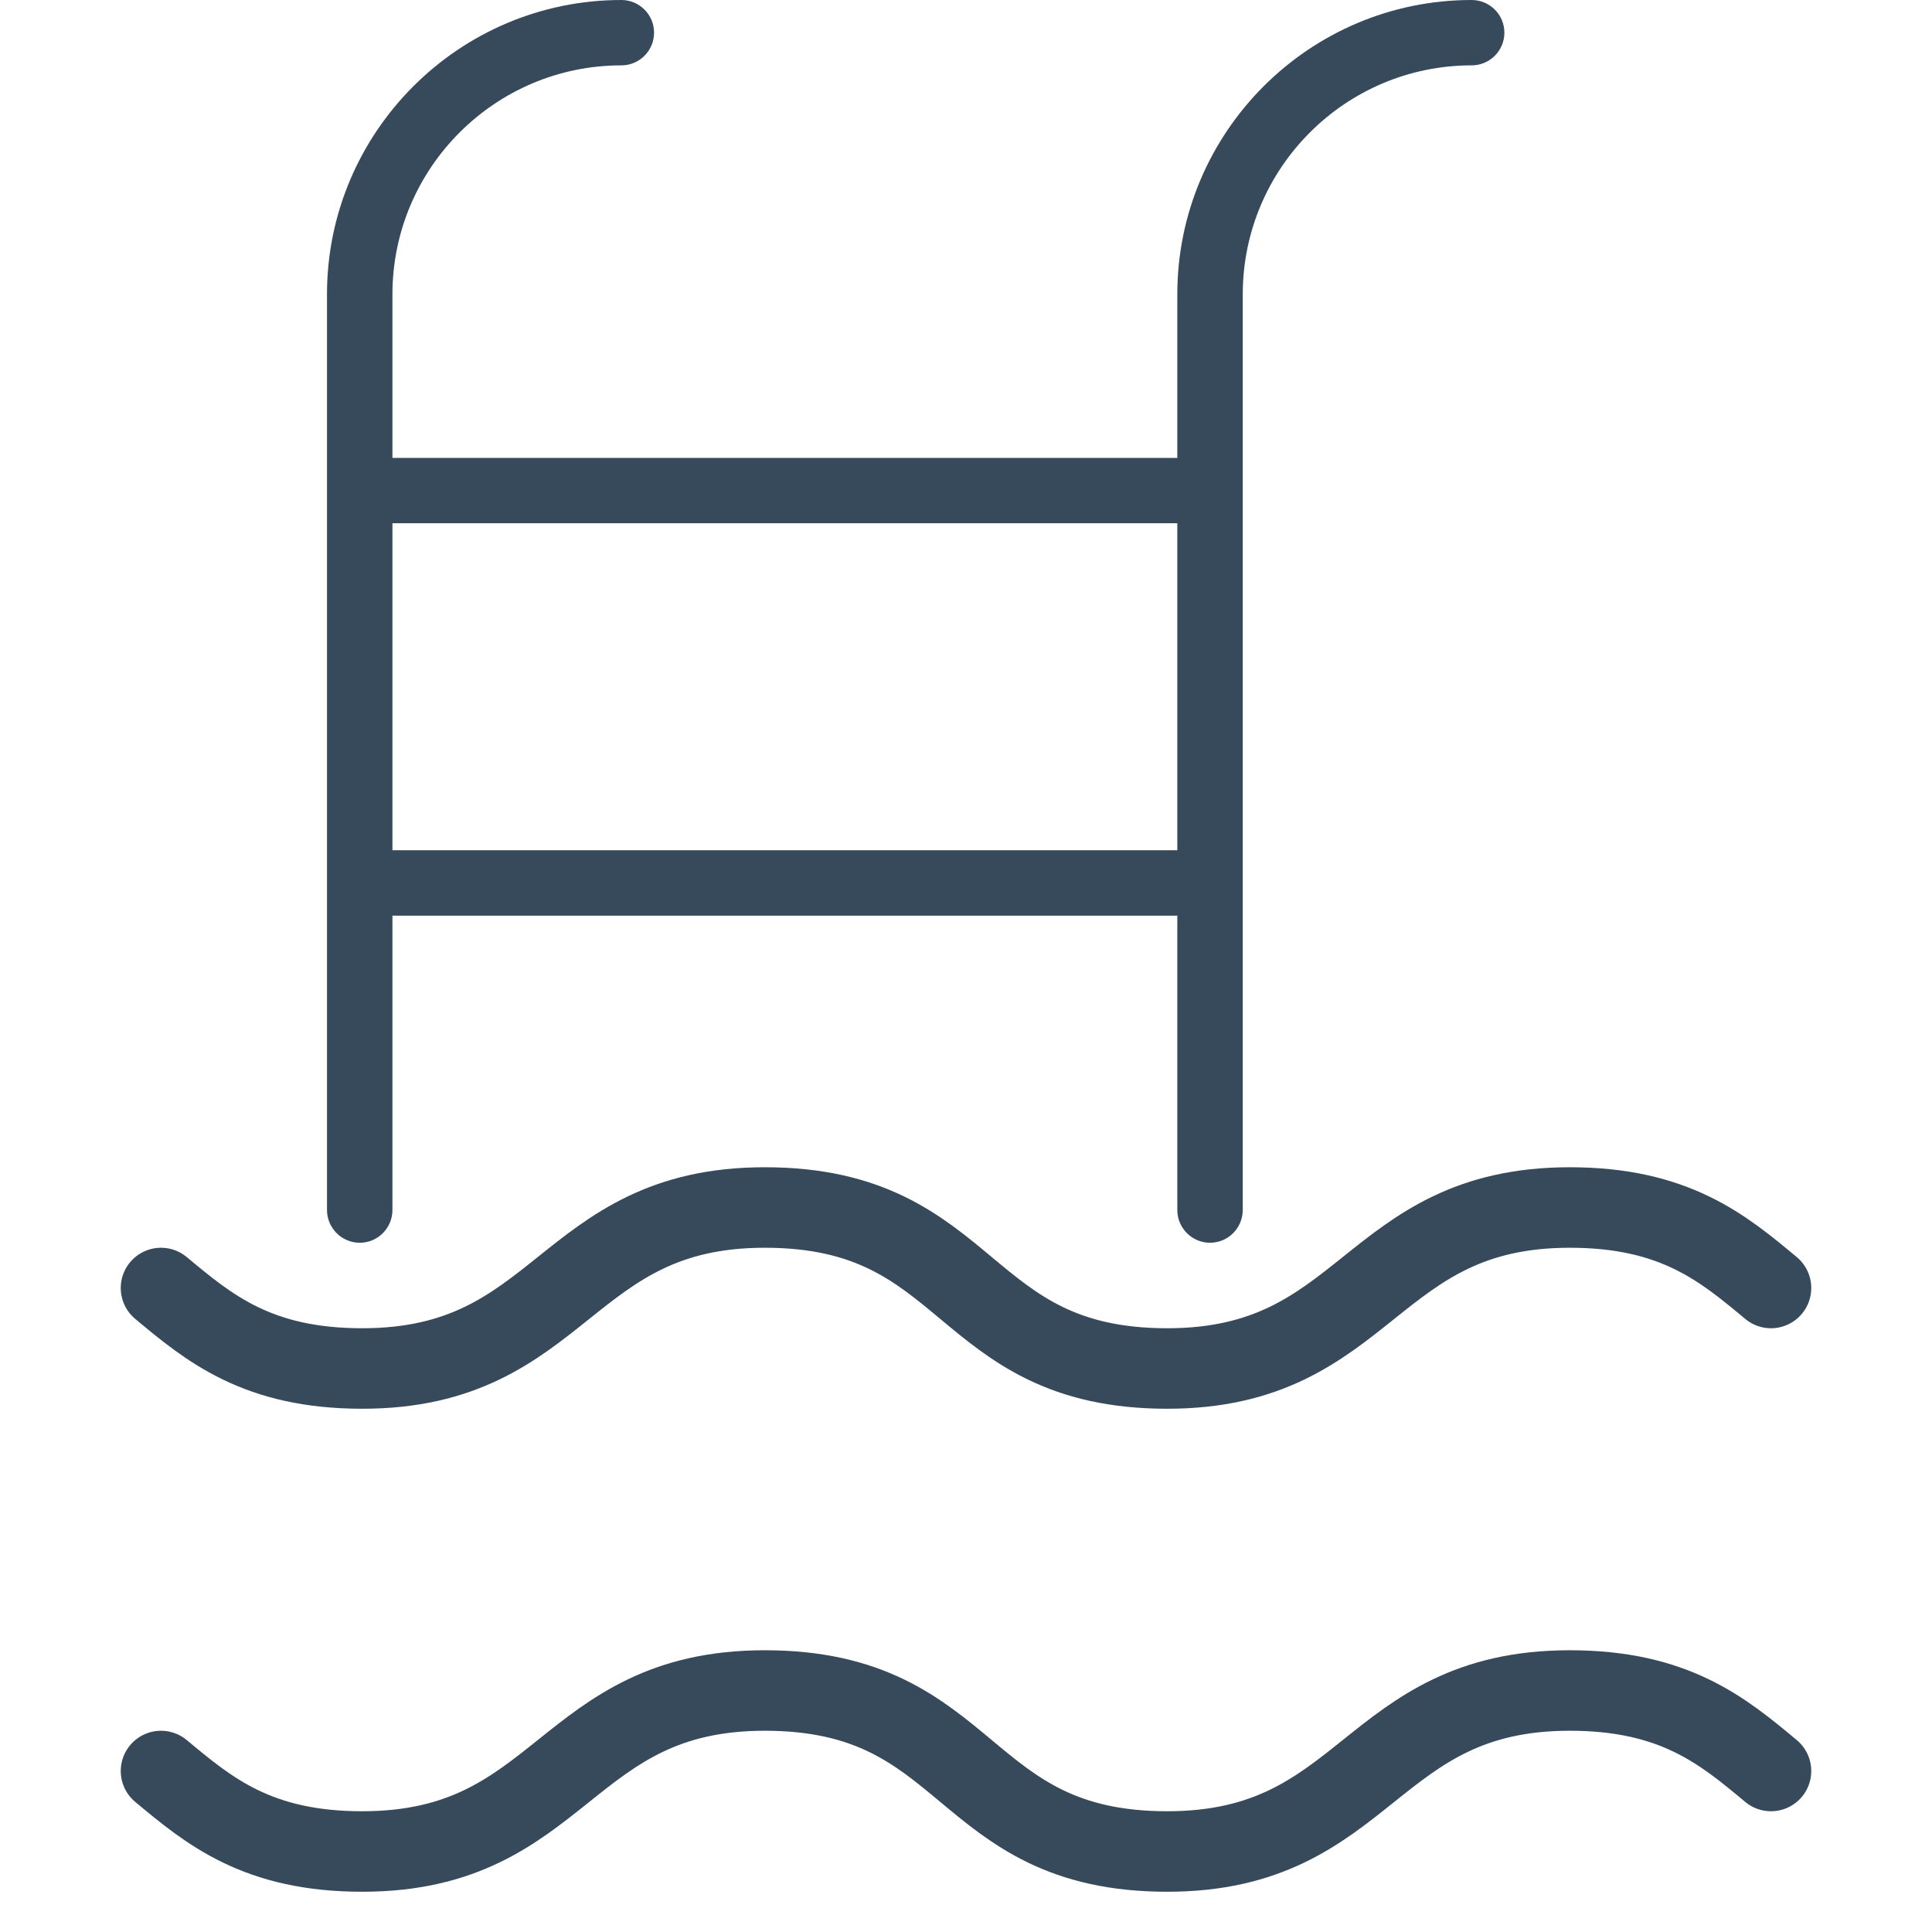
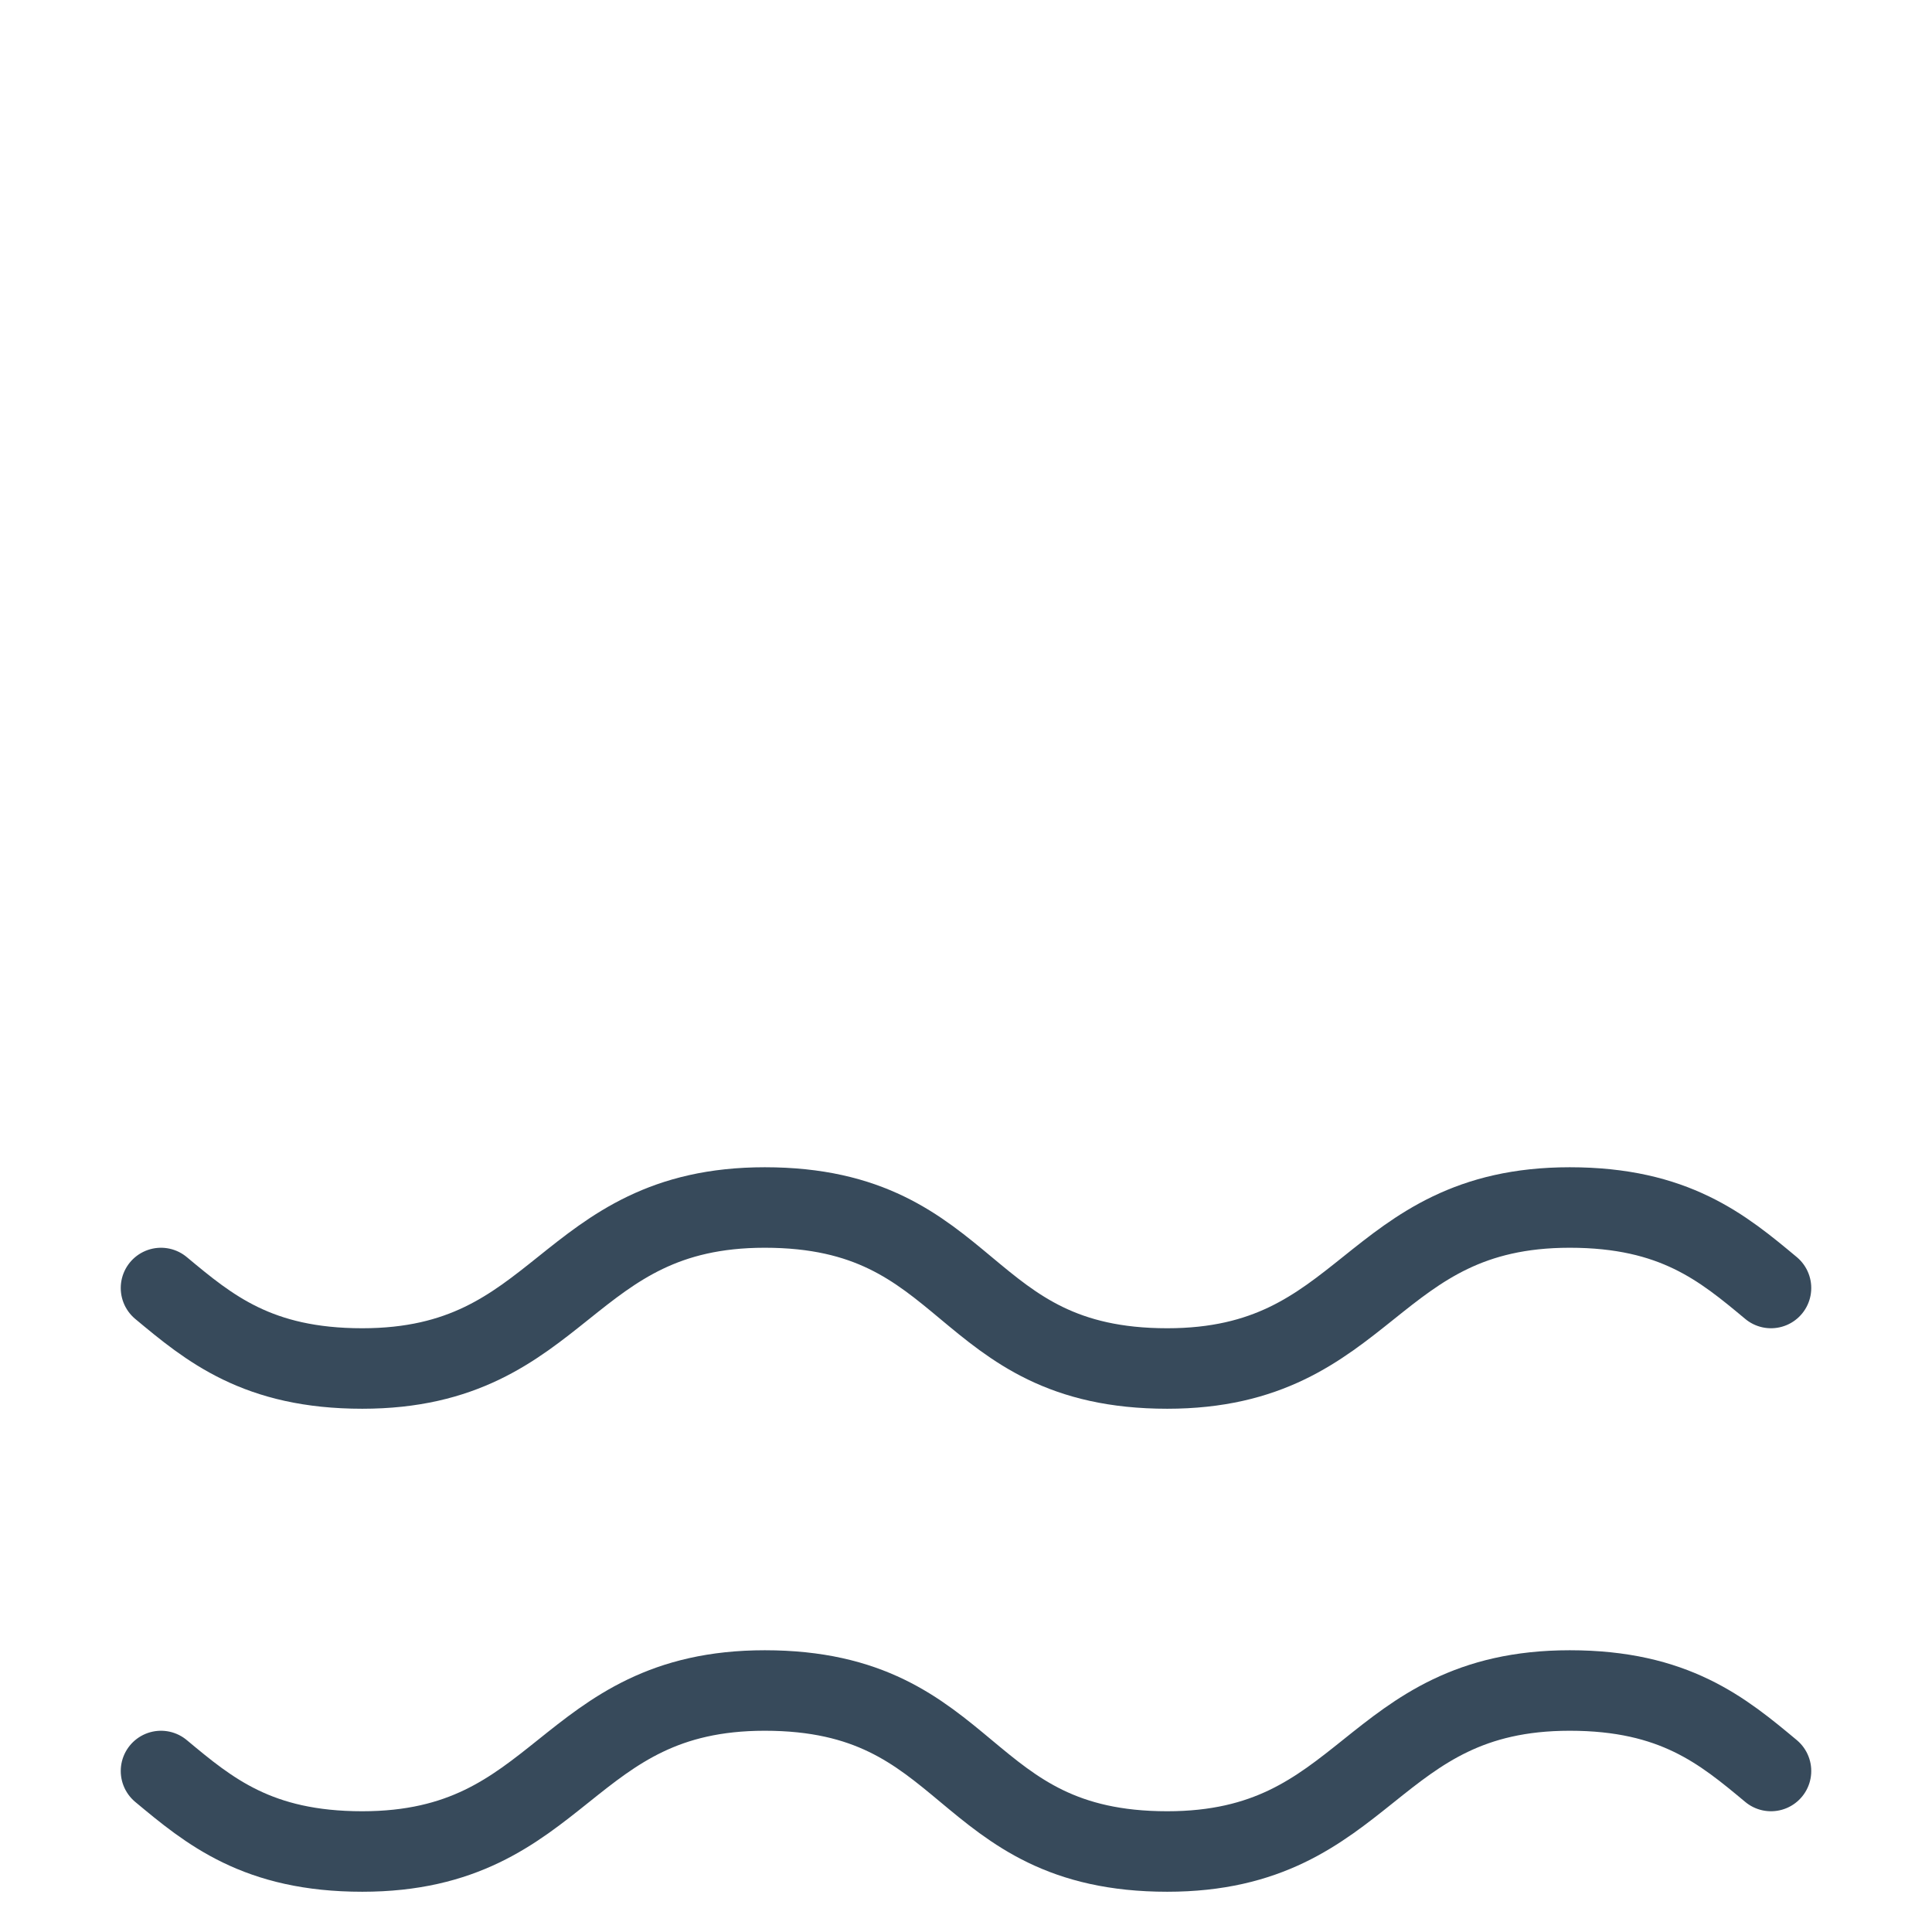
<svg xmlns="http://www.w3.org/2000/svg" width="24" height="24" viewBox="0 0 24 24" fill="none">
  <path d="M2 16C2.6 16.5 3.2 17 4.5 17C7 17 7 15 9.5 15C12.1 15 11.9 17 14.5 17C17 17 17 15 19.5 15C20.8 15 21.4 15.5 22 16" stroke="#374A5B" stroke-linecap="round" stroke-linejoin="round" />
  <path d="M2 22C2.6 22.5 3.2 23 4.5 23C7 23 7 21 9.5 21C12.1 21 11.9 23 14.5 23C17 23 17 21 19.5 21C20.8 21 21.4 21.5 22 22" stroke="#374A5B" stroke-linecap="round" stroke-linejoin="round" />
-   <path d="M4.469 15.438C4.693 15.438 4.875 15.255 4.875 15.031V11.375H14.625V15.031C14.625 15.255 14.807 15.438 15.031 15.438C15.255 15.438 15.438 15.255 15.438 15.031V3.656C15.438 2.088 16.713 0.812 18.281 0.812C18.506 0.812 18.688 0.63 18.688 0.406C18.688 0.182 18.506 0 18.281 0C16.265 0 14.625 1.64 14.625 3.656V5.688H4.875V3.656C4.875 2.088 6.151 0.812 7.719 0.812C7.943 0.812 8.125 0.63 8.125 0.406C8.125 0.182 7.943 0 7.719 0C5.703 0 4.062 1.64 4.062 3.656V15.031C4.062 15.255 4.245 15.438 4.469 15.438ZM14.625 6.5V10.562H4.875V6.5H14.625Z" fill="#374A5B" />
</svg>